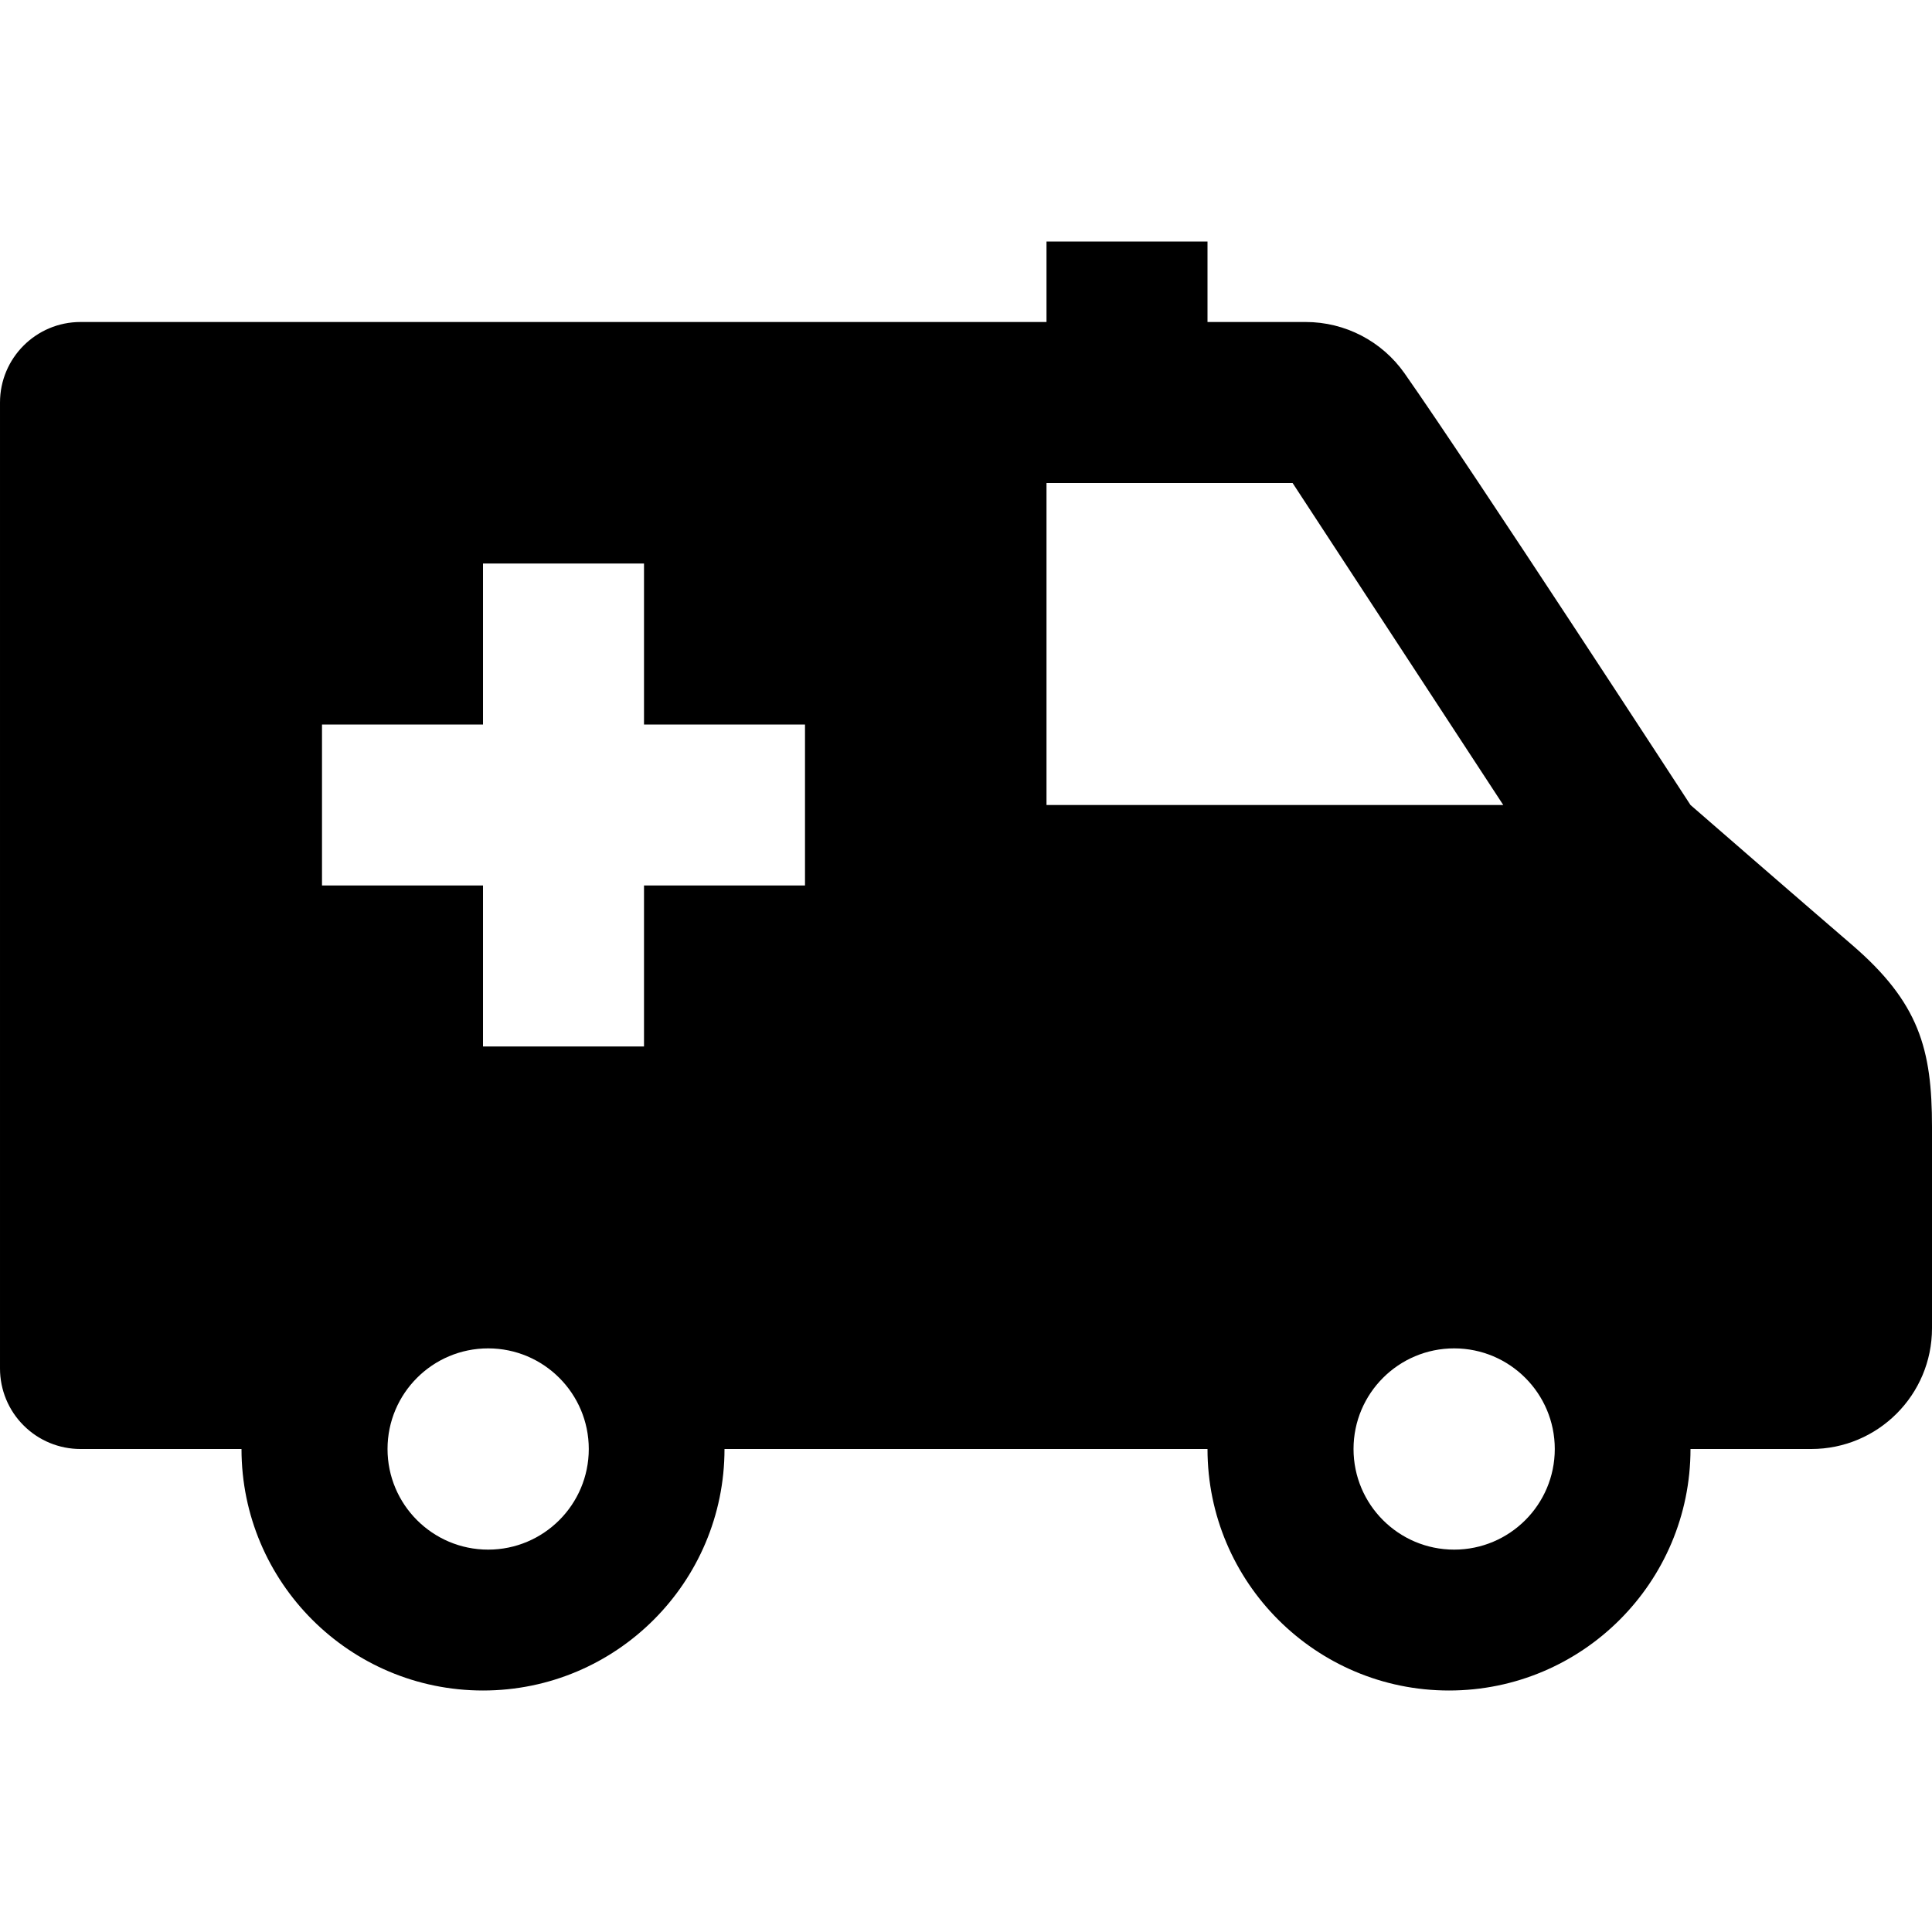
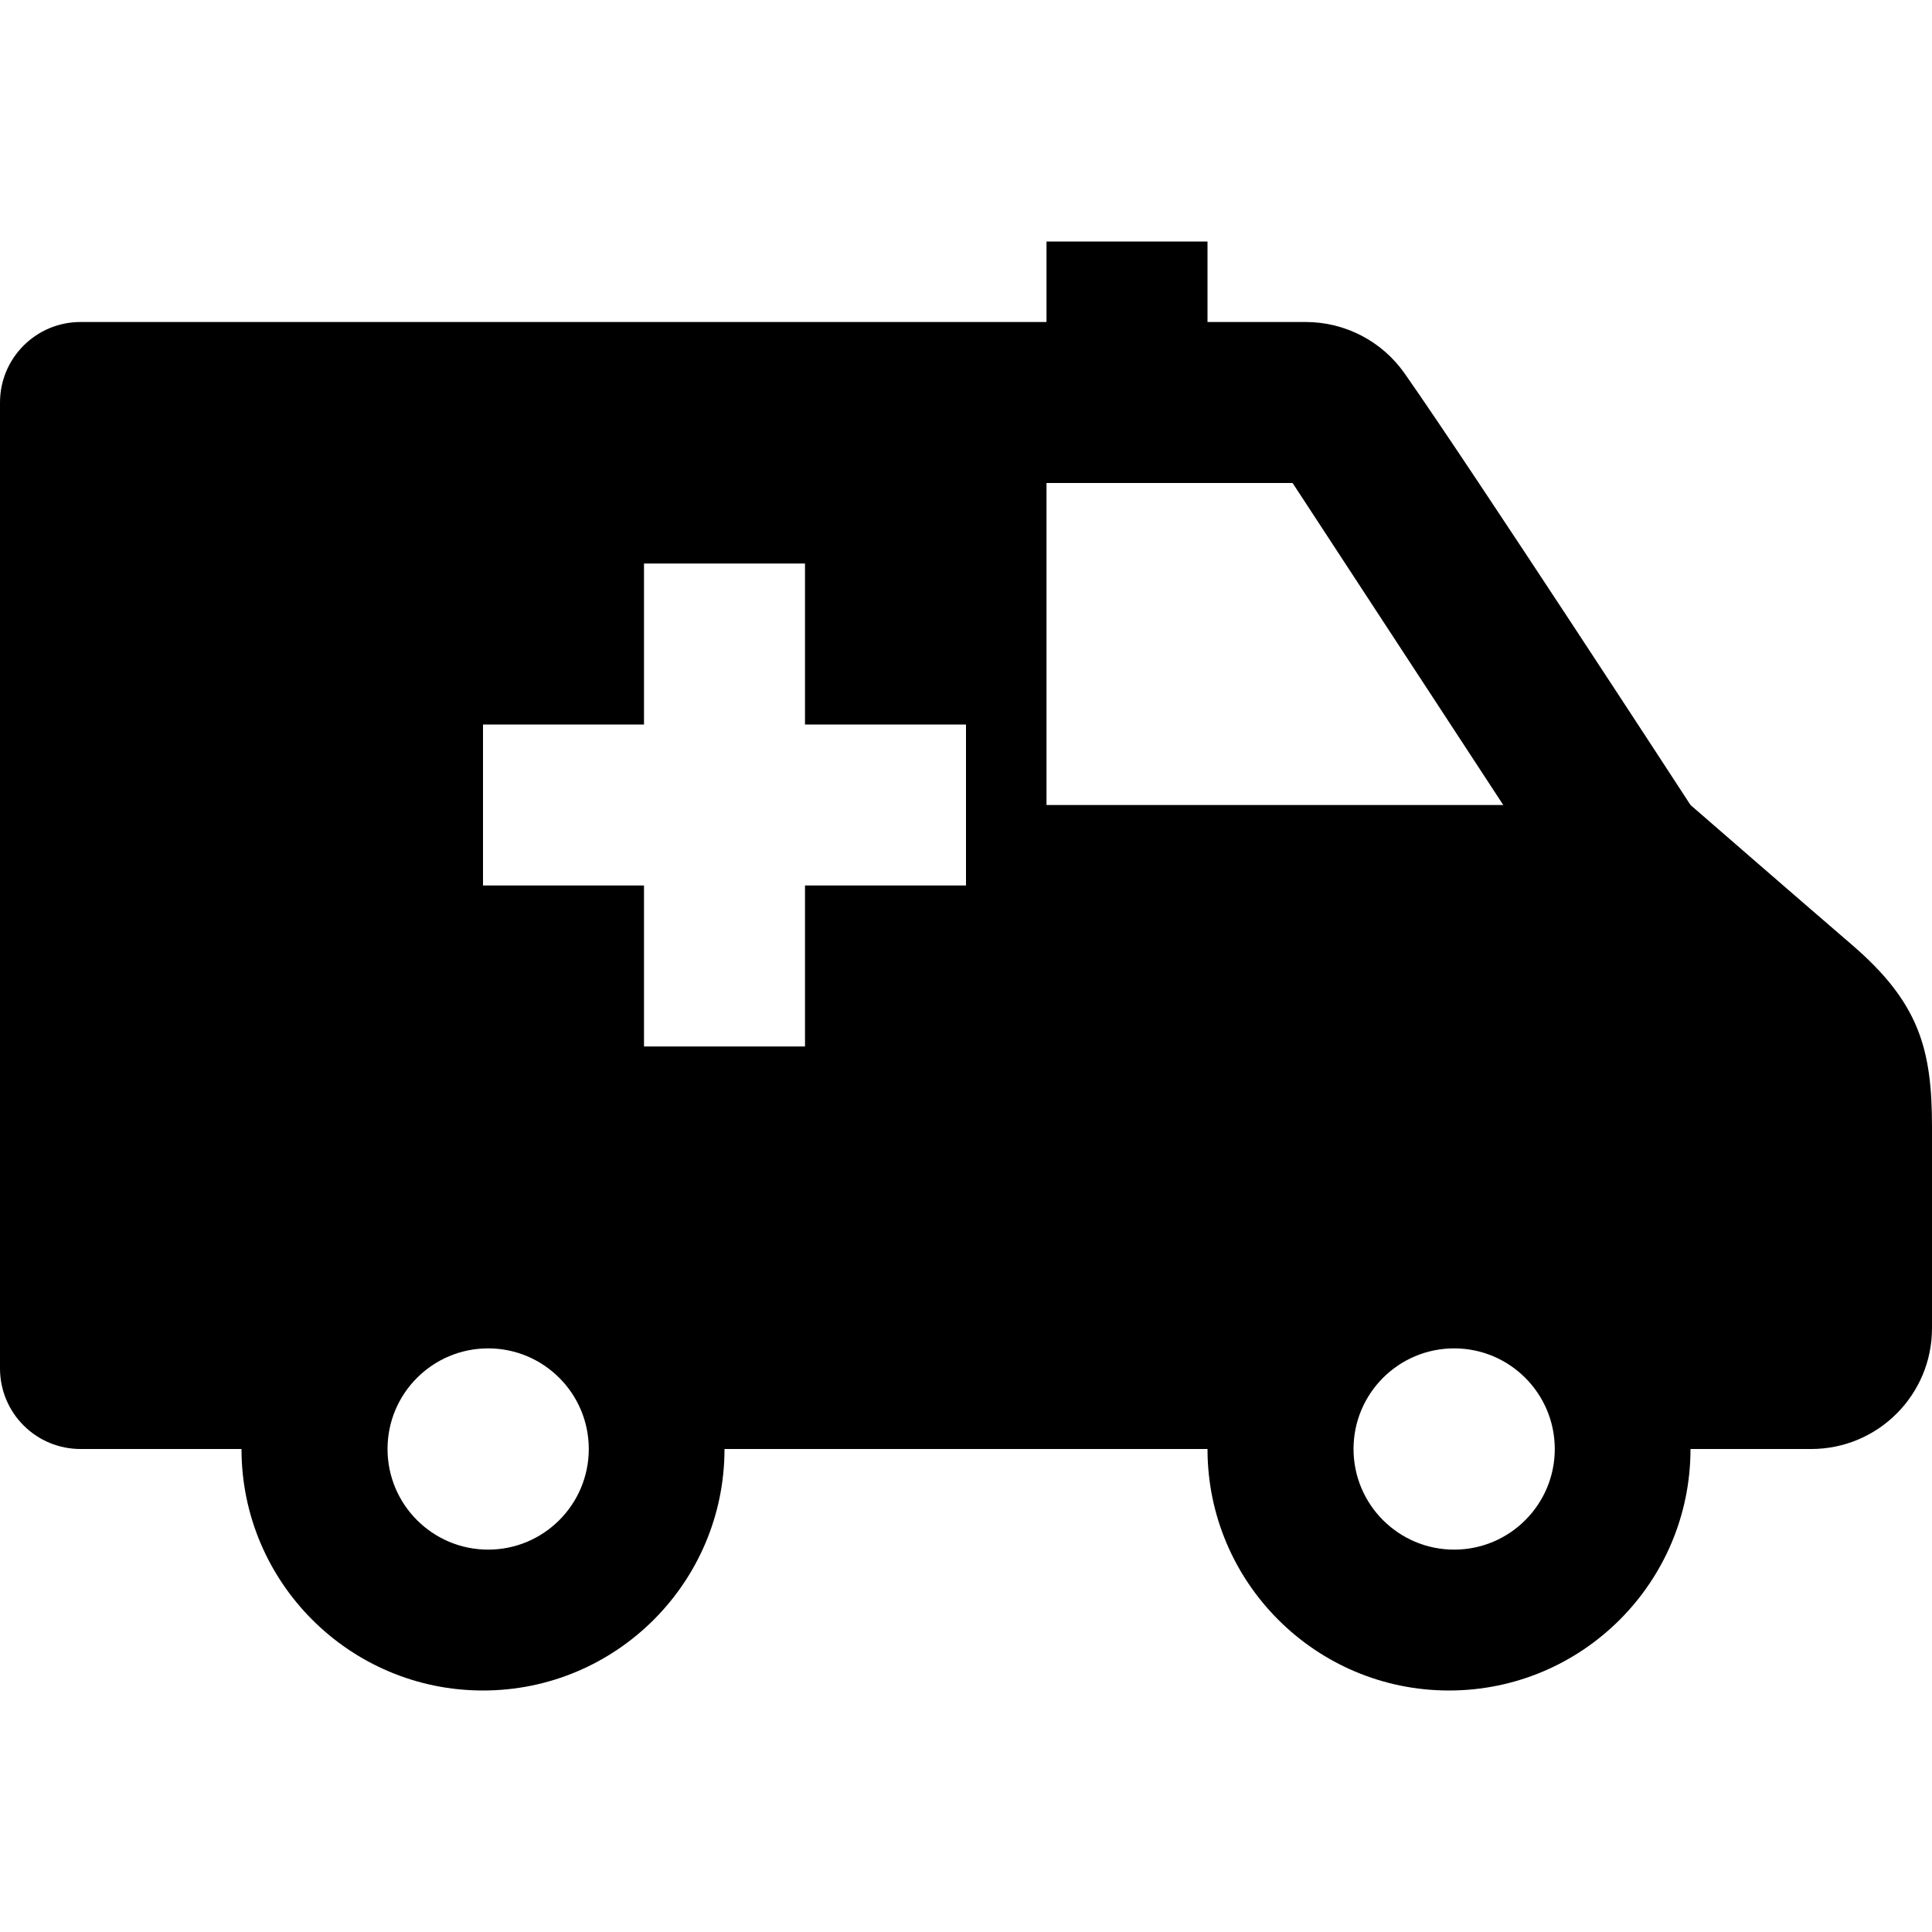
<svg xmlns="http://www.w3.org/2000/svg" width="24" height="24" fill-rule="evenodd" clip-rule="evenodd">
-   <path d="M13 4v-1h2v1h1.22c.489 0 .947.238 1.228.638.862 1.229 3.552 5.362 3.552 5.362s1.391 1.209 2 1.732c.841.722 1 1.299 1 2.268v2.5c0 .828-.672 1.5-1.5 1.5h-1.5c0 1.656-1.344 3-3 3s-3-1.344-3-3h-6c0 1.656-1.344 3-3 3s-3-1.344-3-3h-2c-.265 0-.52-.105-.707-.293-.188-.187-.293-.442-.293-.707v-12c0-.552.448-1 1-1h12zm-6.936 12.75c.69 0 1.25.56 1.25 1.25s-.56 1.25-1.25 1.25-1.25-.56-1.25-1.25.56-1.25 1.25-1.25zm12 0c.69 0 1.25.56 1.25 1.25s-.56 1.25-1.25 1.25-1.25-.56-1.25-1.25.56-1.25 1.25-1.25zm-10.064-9.75h-2v2h-2v2h2v2h2v-2h2v-2h-2v-2zm8.057-1h-3.057v4h5.674l-2.617-4z" />
+   <path d="M13 4v-1h2v1h1.22c.489 0 .947.238 1.228.638.862 1.229 3.552 5.362 3.552 5.362s1.391 1.209 2 1.732c.841.722 1 1.299 1 2.268v2.5c0 .828-.672 1.5-1.5 1.5h-1.5c0 1.656-1.344 3-3 3s-3-1.344-3-3h-6c0 1.656-1.344 3-3 3s-3-1.344-3-3h-2c-.265 0-.52-.105-.707-.293-.188-.187-.293-.442-.293-.707v-12c0-.552.448-1 1-1h12zm-6.936 12.75c.69 0 1.25.56 1.25 1.25s-.56 1.25-1.25 1.25-1.25-.56-1.25-1.25.56-1.25 1.25-1.25zm12 0c.69 0 1.25.56 1.25 1.25s-.56 1.25-1.25 1.25-1.25-.56-1.25-1.25.56-1.25 1.25-1.25zm-10.064-9.75v2h-2v2h2v2h2v-2h2v-2h-2v-2zm8.057-1h-3.057v4h5.674l-2.617-4z" />
</svg>